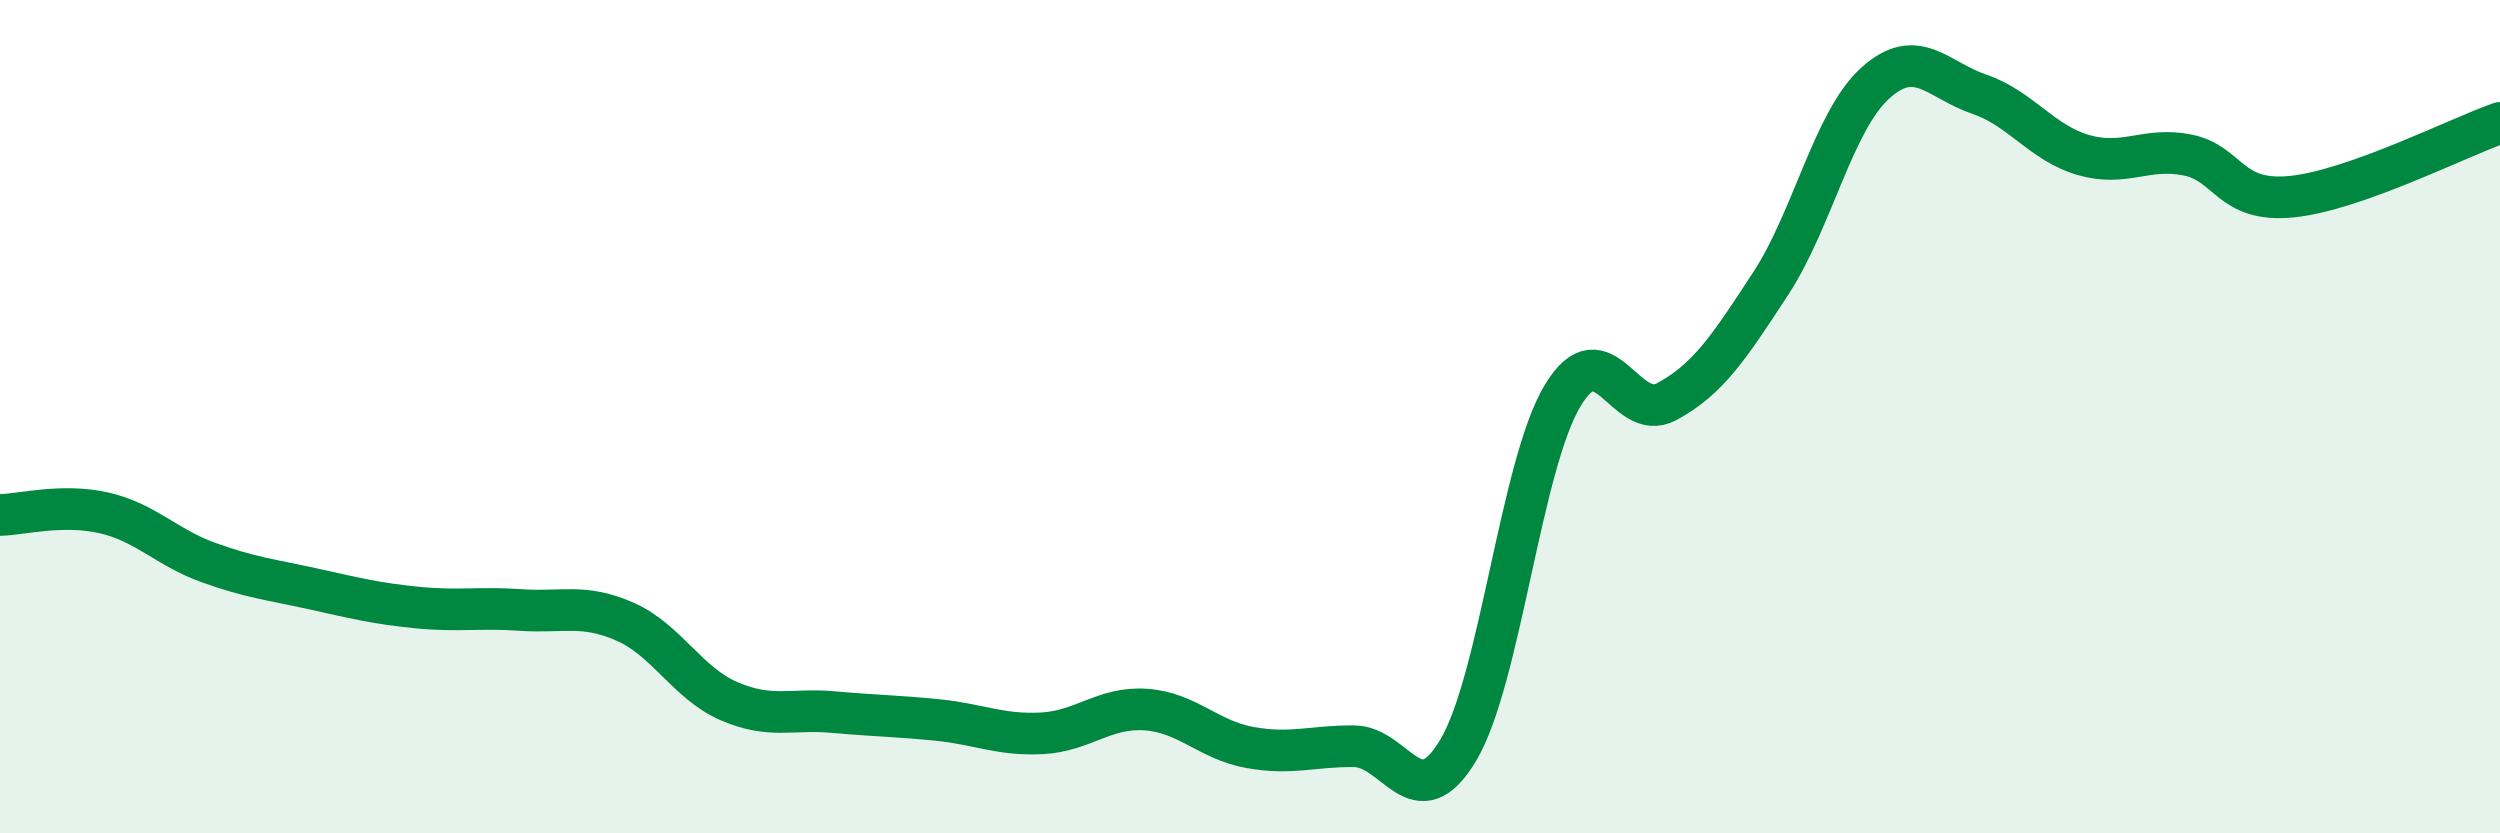
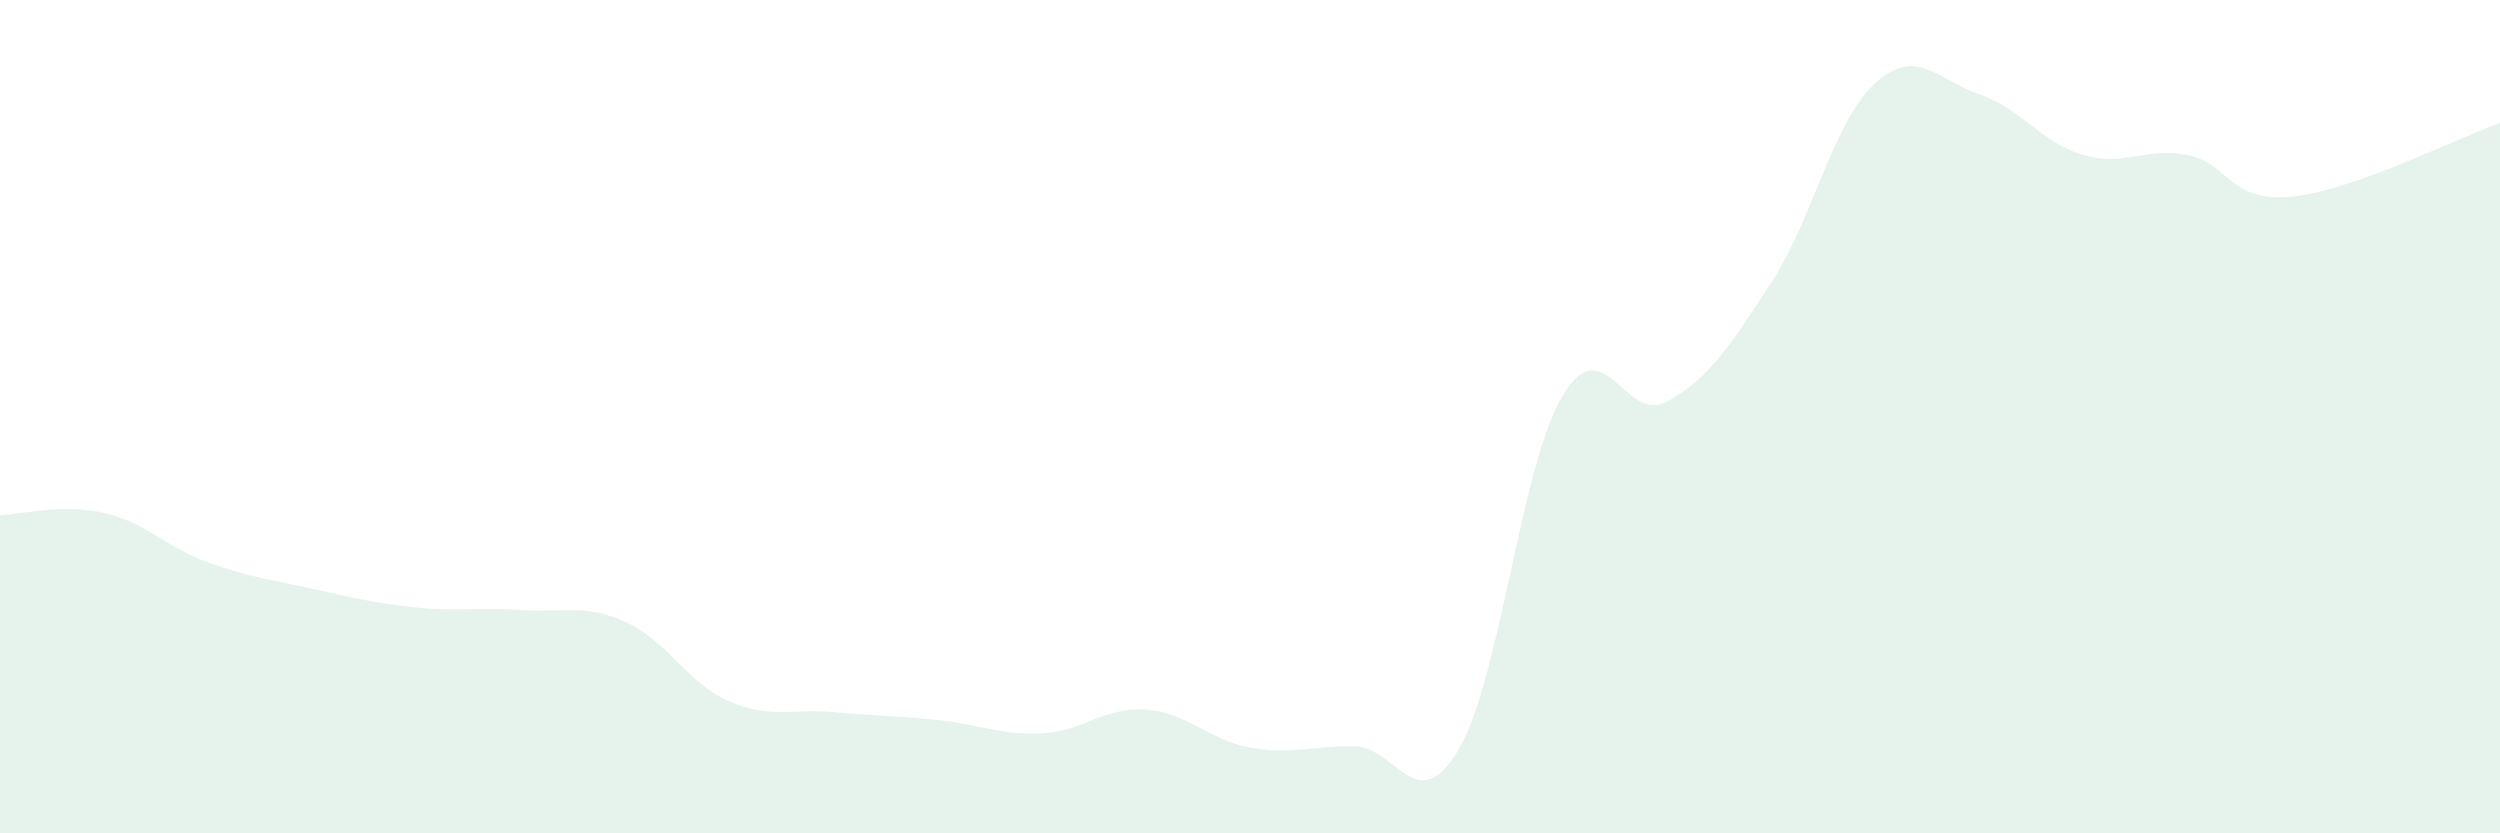
<svg xmlns="http://www.w3.org/2000/svg" width="60" height="20" viewBox="0 0 60 20">
  <path d="M 0,12.36 C 0.5,12.35 1.5,12.08 2.5,12.31 C 3.5,12.54 4,13.14 5,13.5 C 6,13.86 6.5,13.91 7.5,14.13 C 8.5,14.35 9,14.48 10,14.58 C 11,14.68 11.5,14.57 12.5,14.64 C 13.5,14.71 14,14.48 15,14.92 C 16,15.36 16.5,16.4 17.5,16.83 C 18.5,17.26 19,17 20,17.09 C 21,17.18 21.5,17.18 22.5,17.28 C 23.5,17.38 24,17.65 25,17.6 C 26,17.55 26.5,16.96 27.5,17.03 C 28.5,17.1 29,17.76 30,17.94 C 31,18.12 31.5,17.9 32.5,17.91 C 33.5,17.92 34,19.68 35,18 C 36,16.32 36.5,11.17 37.5,9.5 C 38.5,7.83 39,10.18 40,9.64 C 41,9.1 41.5,8.33 42.5,6.8 C 43.5,5.27 44,2.91 45,2 C 46,1.09 46.5,1.92 47.5,2.26 C 48.5,2.6 49,3.43 50,3.72 C 51,4.01 51.5,3.52 52.5,3.72 C 53.5,3.92 53.5,4.87 55,4.72 C 56.5,4.57 59,3.3 60,2.95L60 20L0 20Z" fill="#008740" opacity="0.1" stroke-linecap="round" stroke-linejoin="round" />
-   <path d="M 0,12.36 C 0.5,12.35 1.5,12.08 2.5,12.31 C 3.5,12.54 4,13.14 5,13.5 C 6,13.86 6.5,13.91 7.5,14.13 C 8.5,14.35 9,14.48 10,14.58 C 11,14.68 11.5,14.57 12.5,14.64 C 13.5,14.71 14,14.48 15,14.92 C 16,15.36 16.5,16.4 17.5,16.83 C 18.5,17.26 19,17 20,17.09 C 21,17.18 21.5,17.18 22.5,17.28 C 23.5,17.38 24,17.65 25,17.6 C 26,17.55 26.5,16.96 27.5,17.03 C 28.5,17.1 29,17.76 30,17.94 C 31,18.12 31.5,17.9 32.5,17.91 C 33.5,17.92 34,19.68 35,18 C 36,16.32 36.5,11.17 37.5,9.5 C 38.5,7.83 39,10.18 40,9.64 C 41,9.1 41.5,8.33 42.5,6.8 C 43.5,5.27 44,2.91 45,2 C 46,1.09 46.5,1.92 47.5,2.26 C 48.5,2.6 49,3.43 50,3.72 C 51,4.01 51.5,3.52 52.5,3.72 C 53.5,3.92 53.5,4.87 55,4.72 C 56.5,4.57 59,3.3 60,2.95" stroke="#008740" stroke-width="1" fill="none" stroke-linecap="round" stroke-linejoin="round" />
</svg>